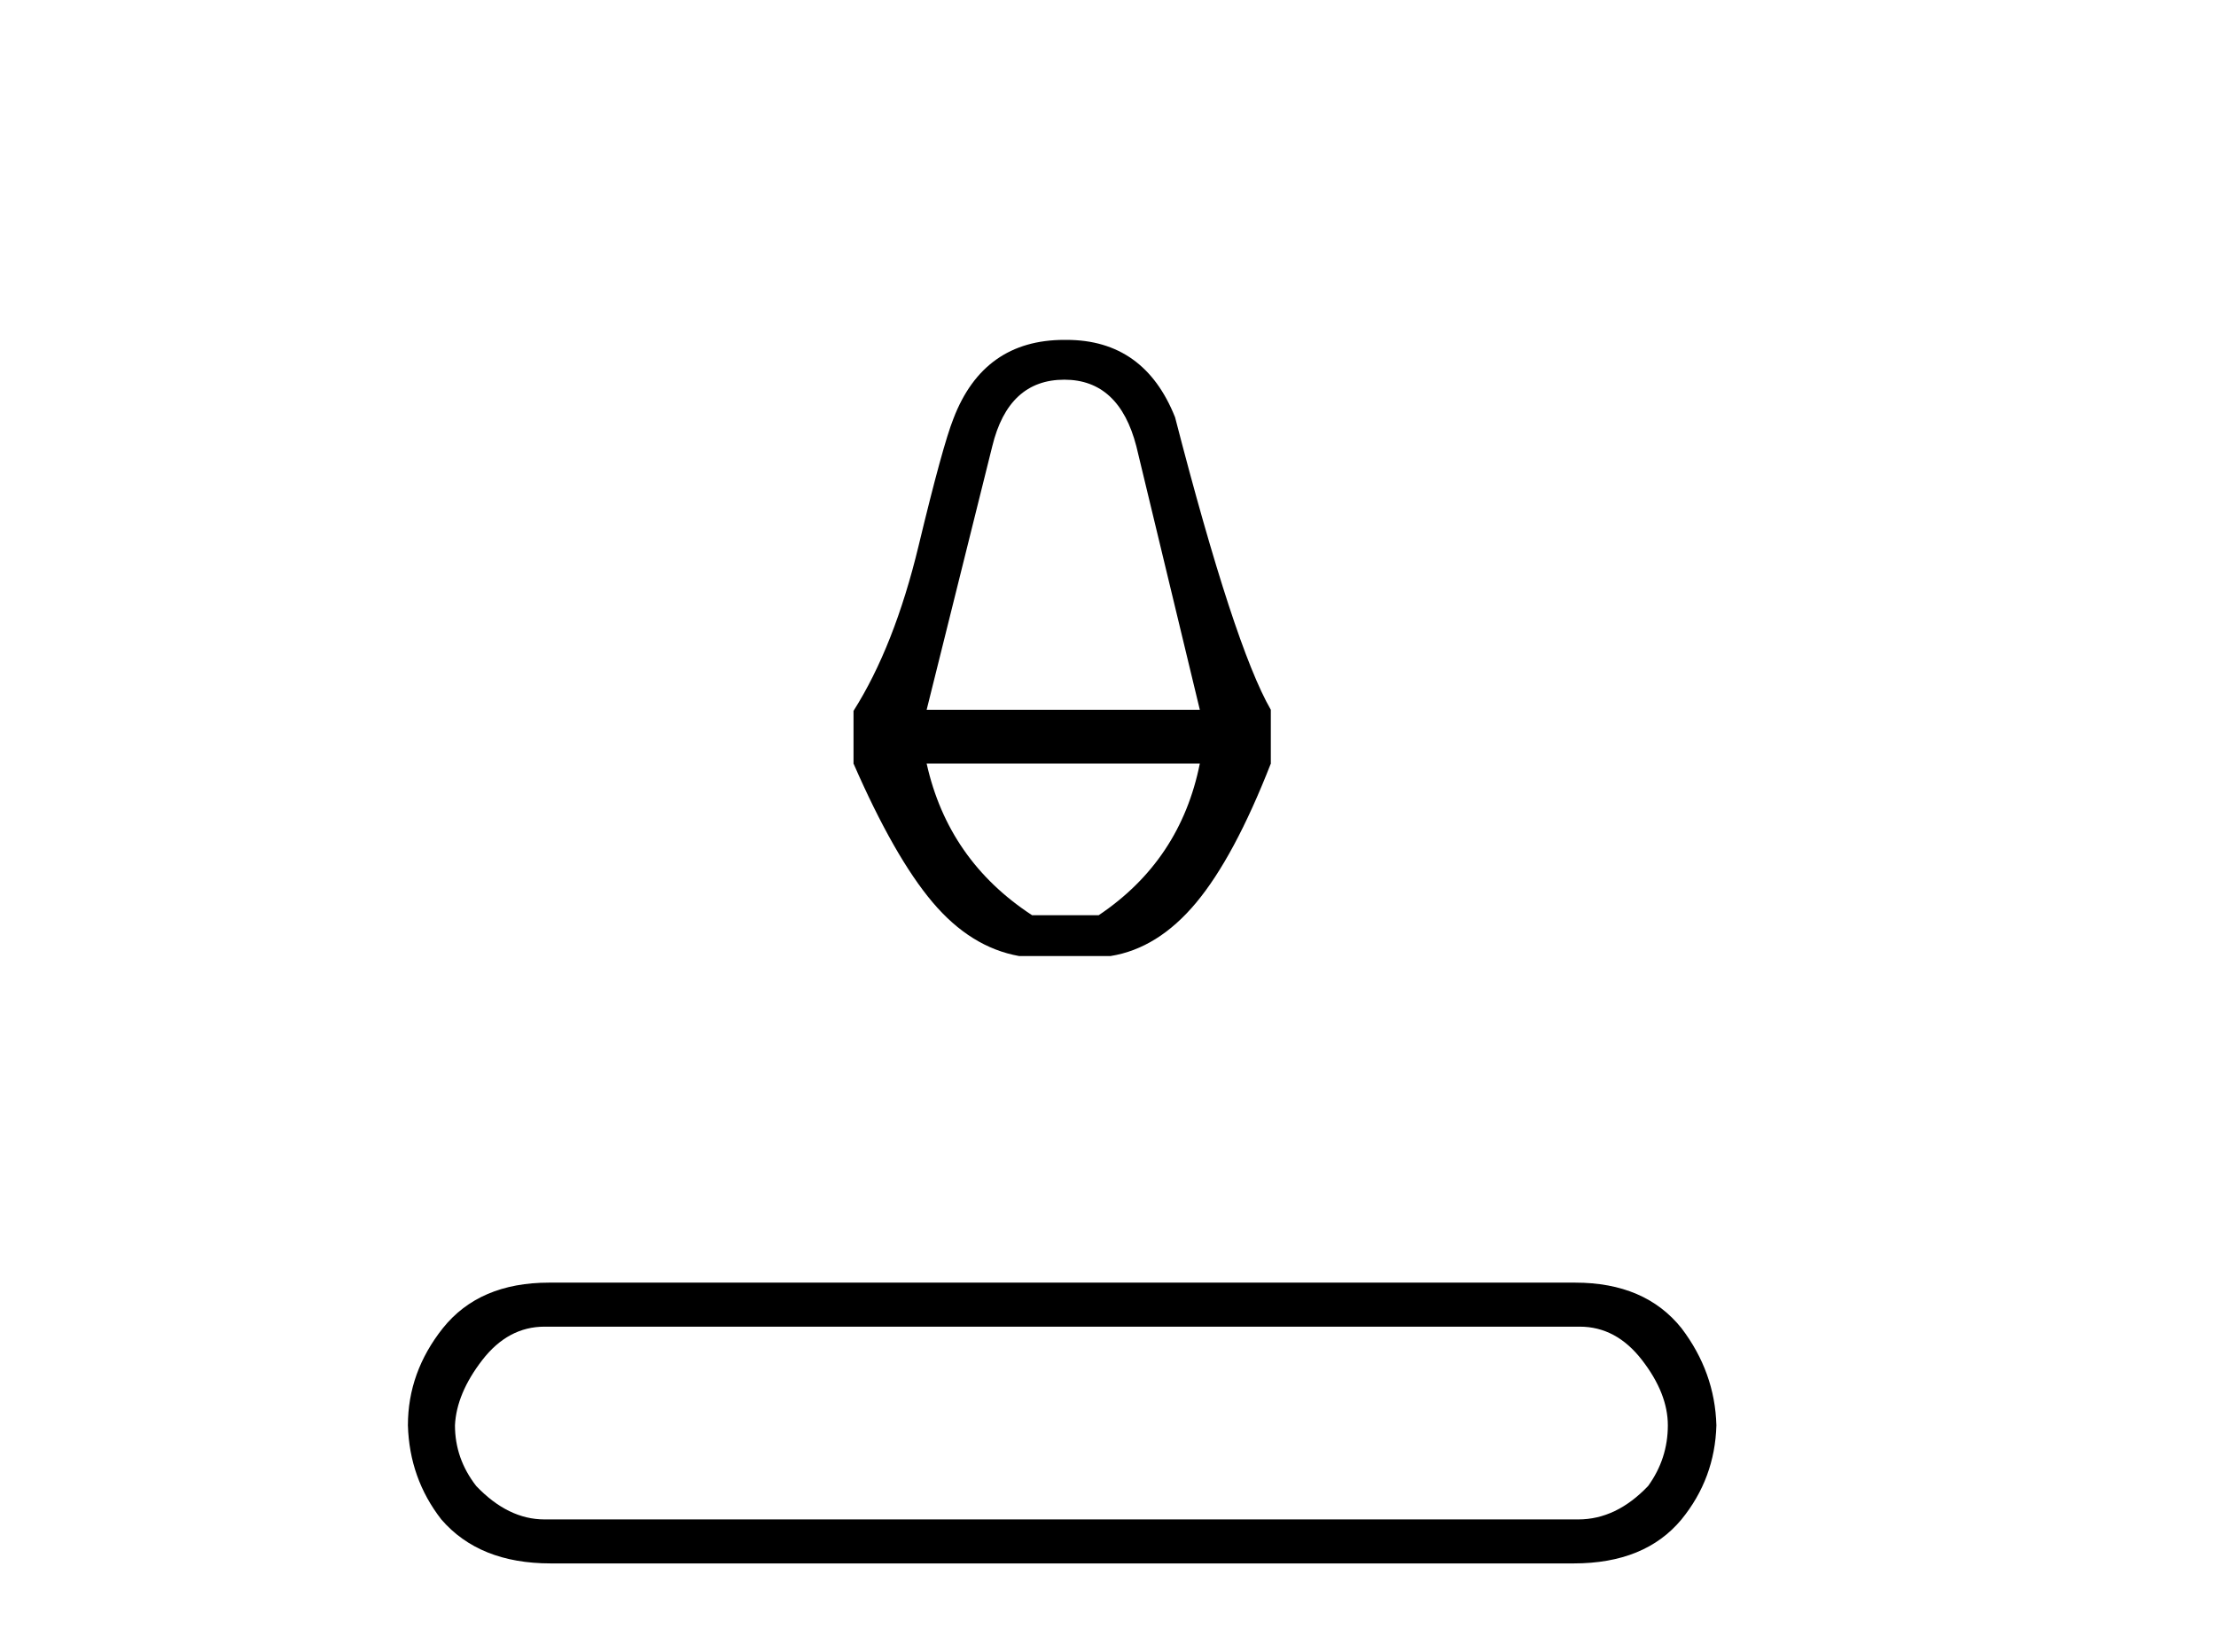
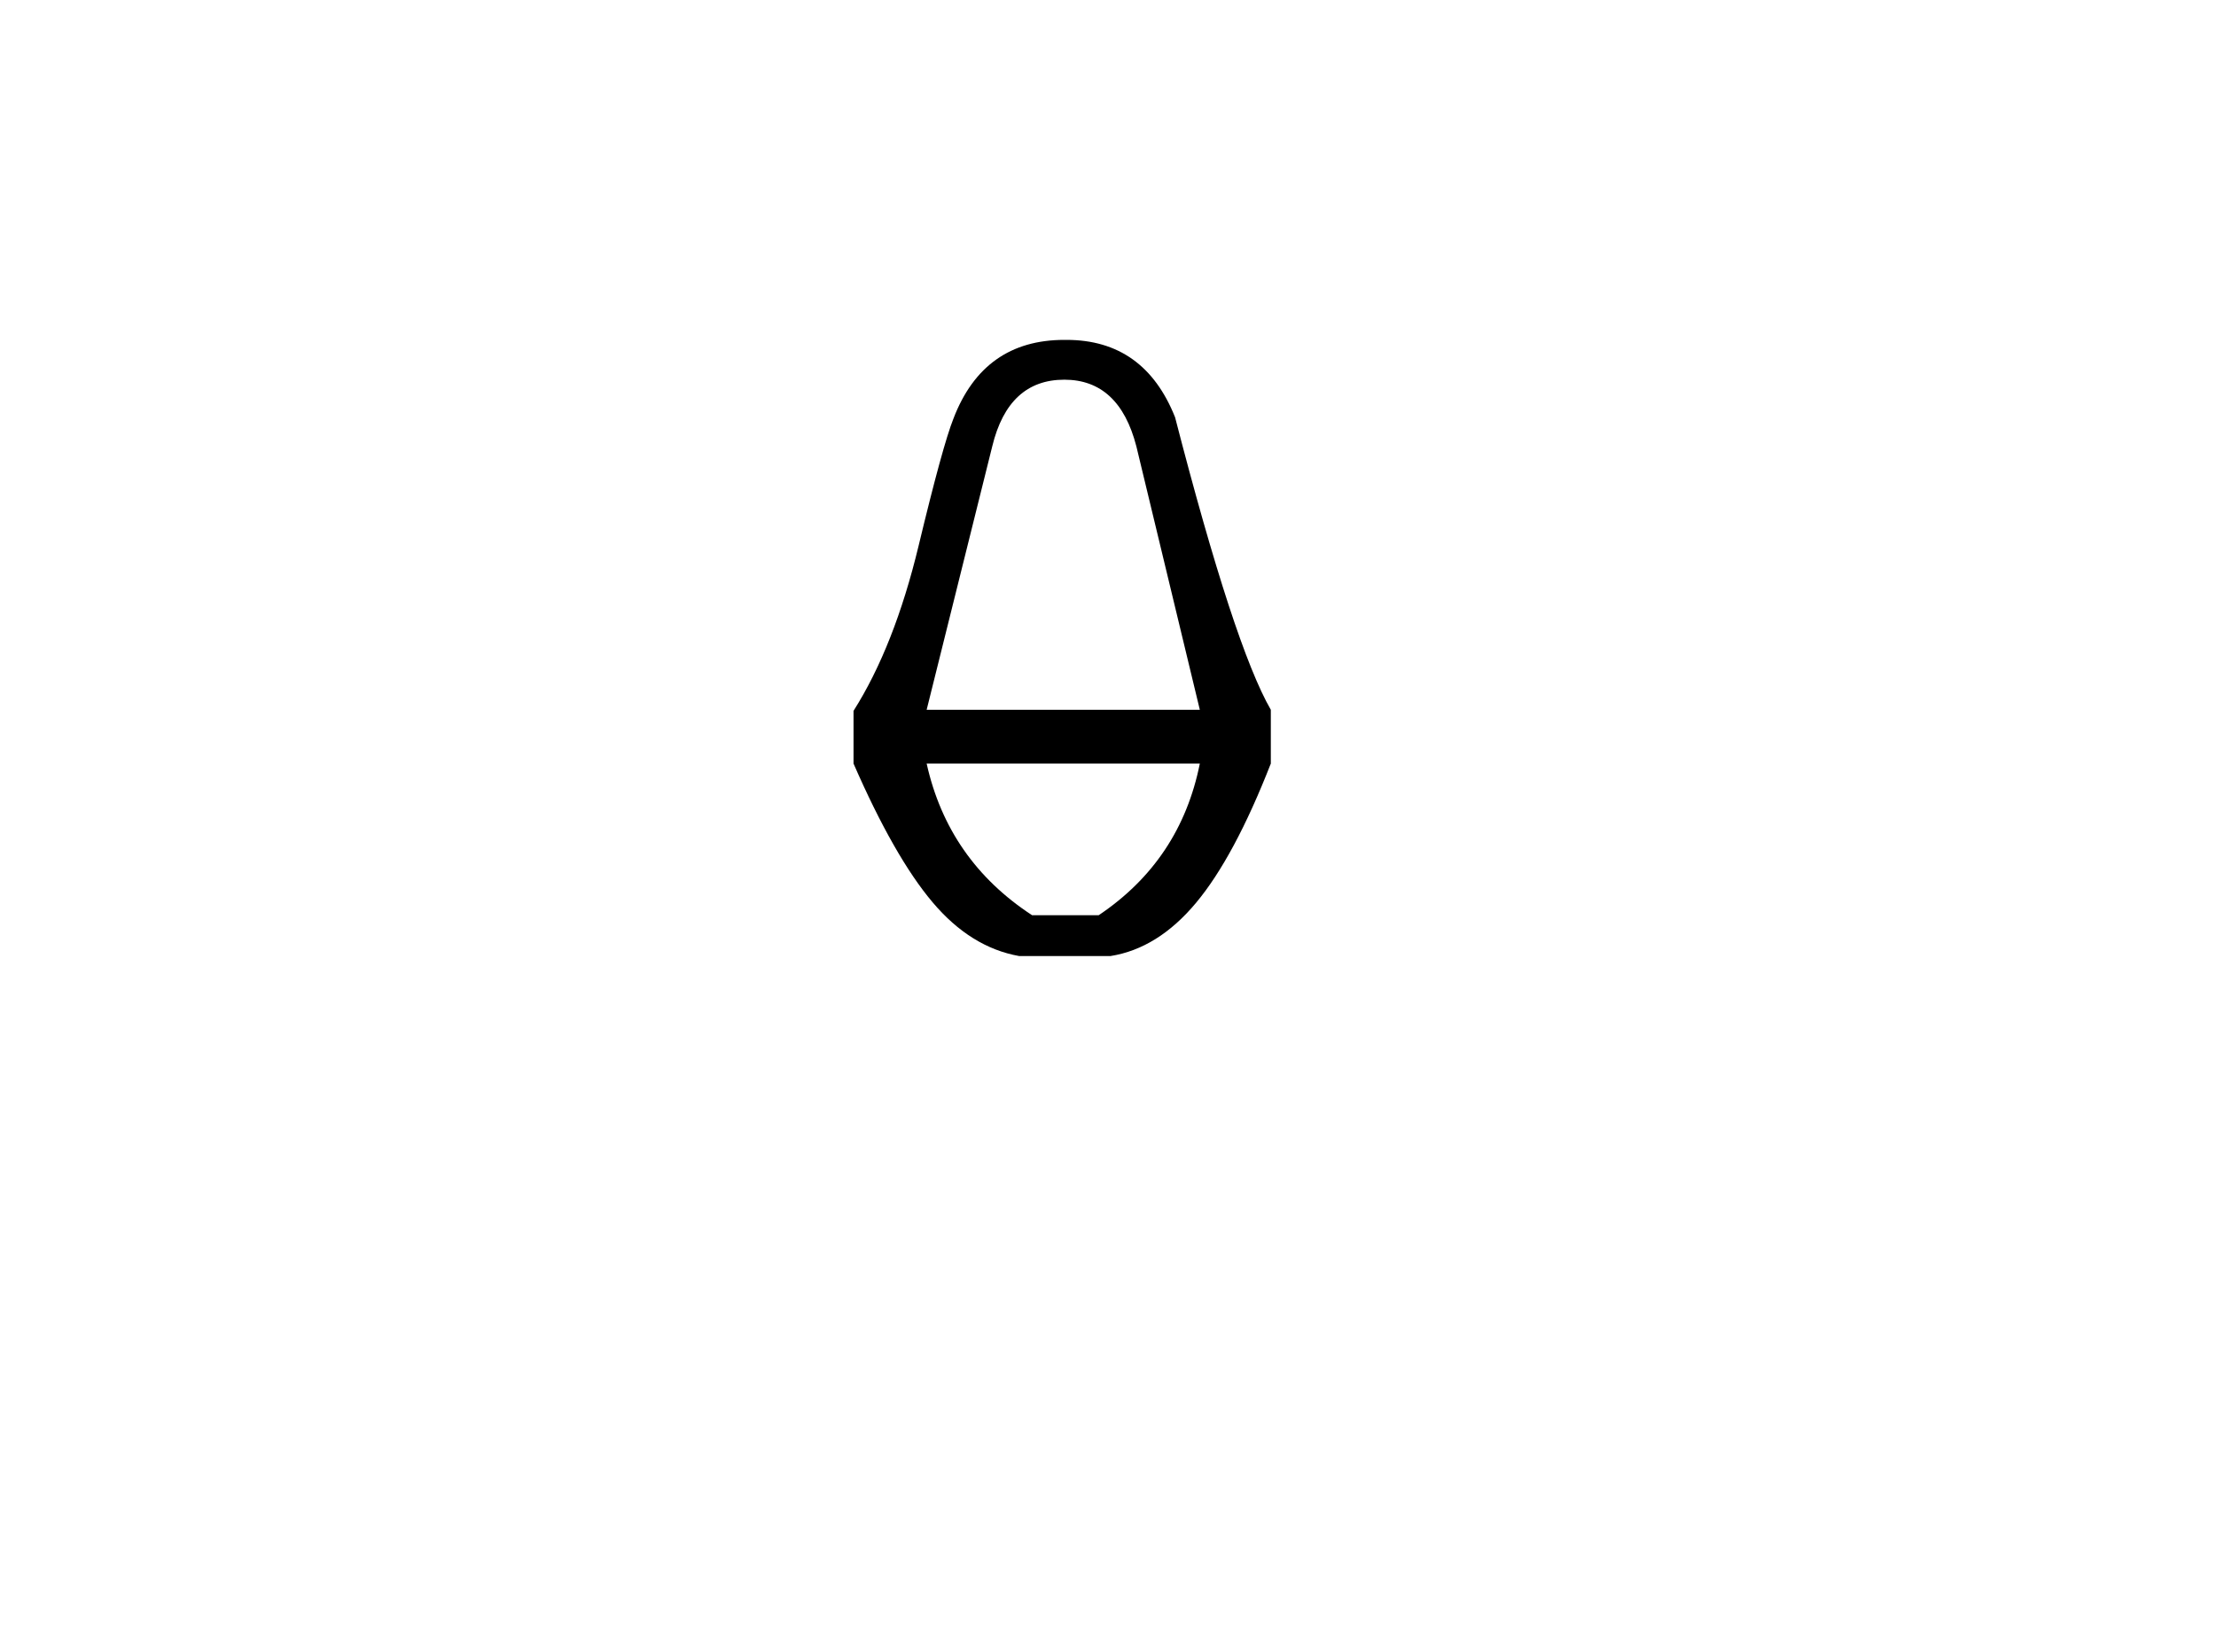
<svg xmlns="http://www.w3.org/2000/svg" width="55.0" height="41.0">
  <path d="M 26.416 9.425 Q 27.777 9.425 28.204 11.08 L 29.779 17.619 L 22.999 17.619 L 24.627 11.08 Q 25.028 9.425 26.416 9.425 ZM 29.779 18.954 Q 29.298 21.356 27.27 22.718 L 25.615 22.718 Q 23.533 21.356 22.999 18.954 ZM 26.469 8.437 Q 26.442 8.437 26.416 8.437 Q 24.414 8.437 23.666 10.386 Q 23.399 11.053 22.799 13.549 Q 22.198 16.045 21.184 17.646 L 21.184 18.954 Q 22.198 21.276 23.146 22.397 Q 24.093 23.518 25.294 23.732 L 27.563 23.732 Q 28.738 23.545 29.685 22.411 Q 30.633 21.276 31.541 18.954 L 31.541 17.619 Q 30.633 16.045 29.165 10.359 Q 28.401 8.437 26.469 8.437 Z" style="fill:#000000;stroke:none" />
-   <path d="M 39.209 32.932 Q 40.114 32.932 40.754 33.761 Q 41.395 34.59 41.395 35.381 Q 41.395 36.21 40.905 36.888 Q 40.114 37.717 39.172 37.717 L 13.515 37.717 Q 12.611 37.717 11.82 36.888 Q 11.292 36.21 11.292 35.381 Q 11.33 34.59 11.97 33.761 Q 12.611 32.932 13.515 32.932 ZM 13.628 31.839 Q 11.895 31.839 10.991 32.97 Q 10.124 34.062 10.124 35.381 Q 10.162 36.7 10.953 37.717 Q 11.895 38.809 13.666 38.809 L 39.059 38.809 Q 40.829 38.809 41.734 37.717 Q 42.563 36.7 42.6 35.381 Q 42.563 34.062 41.734 32.97 Q 40.829 31.839 39.096 31.839 Z" style="fill:#000000;stroke:none" />
</svg>